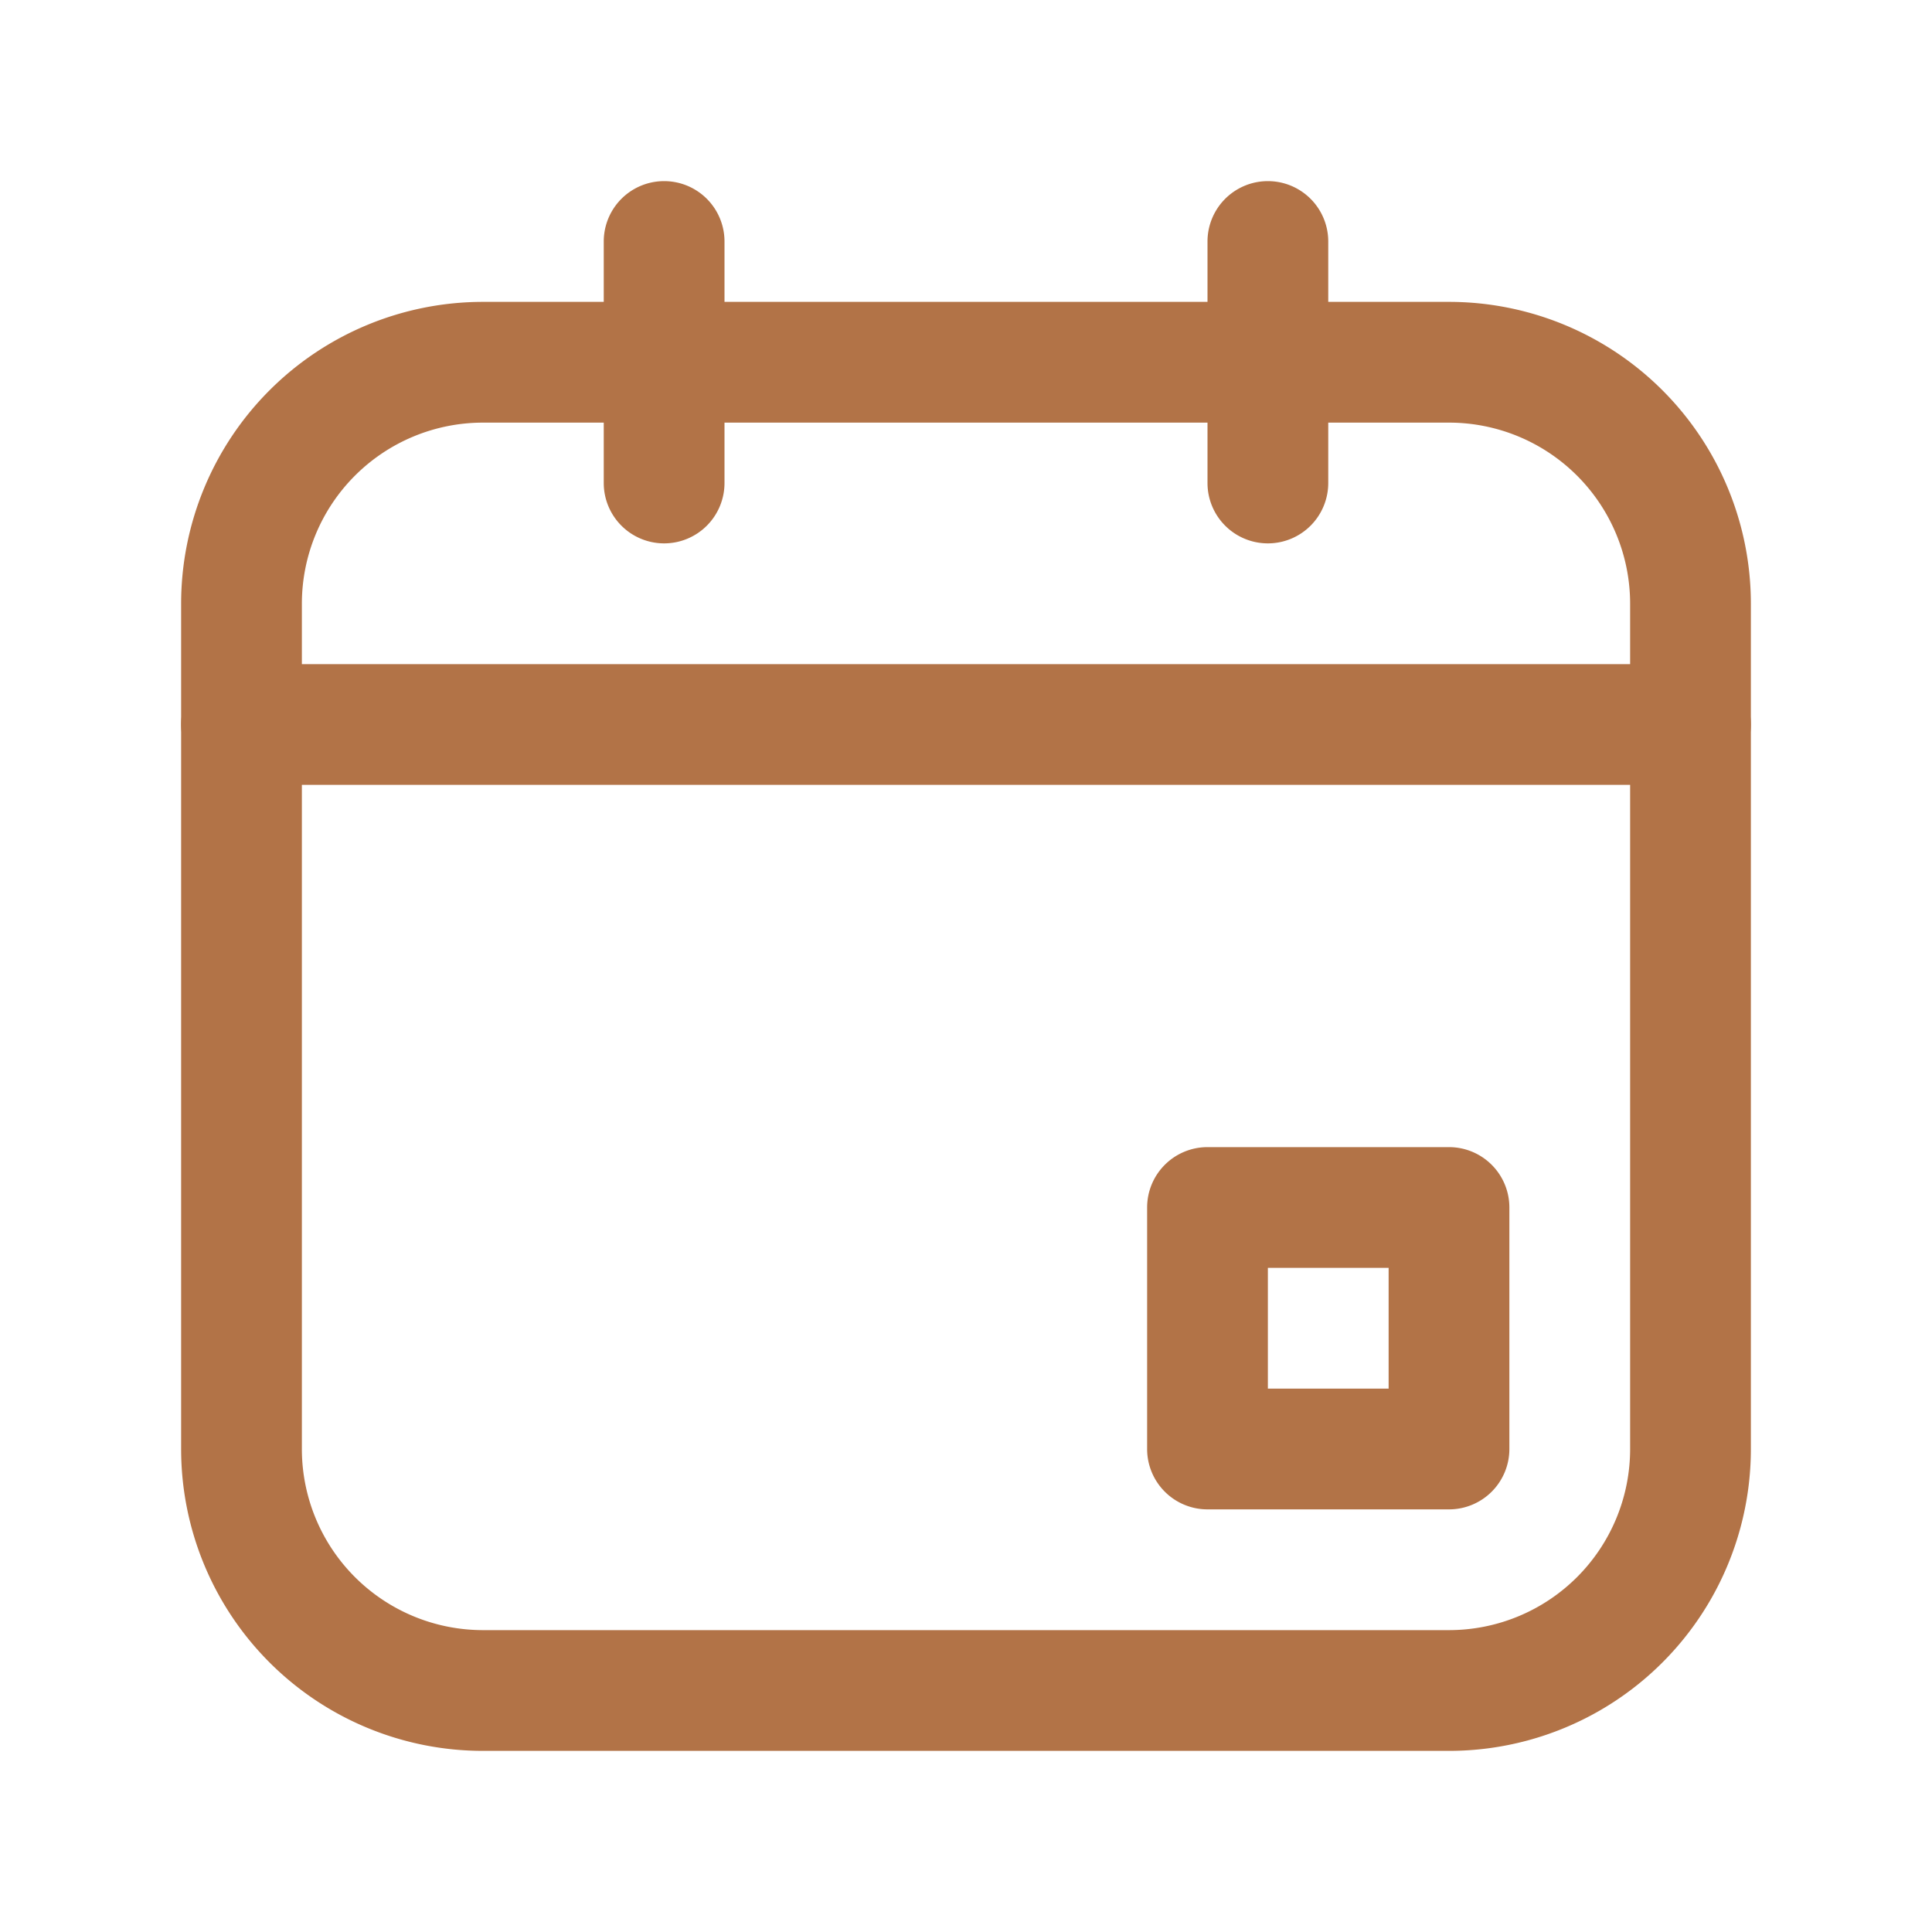
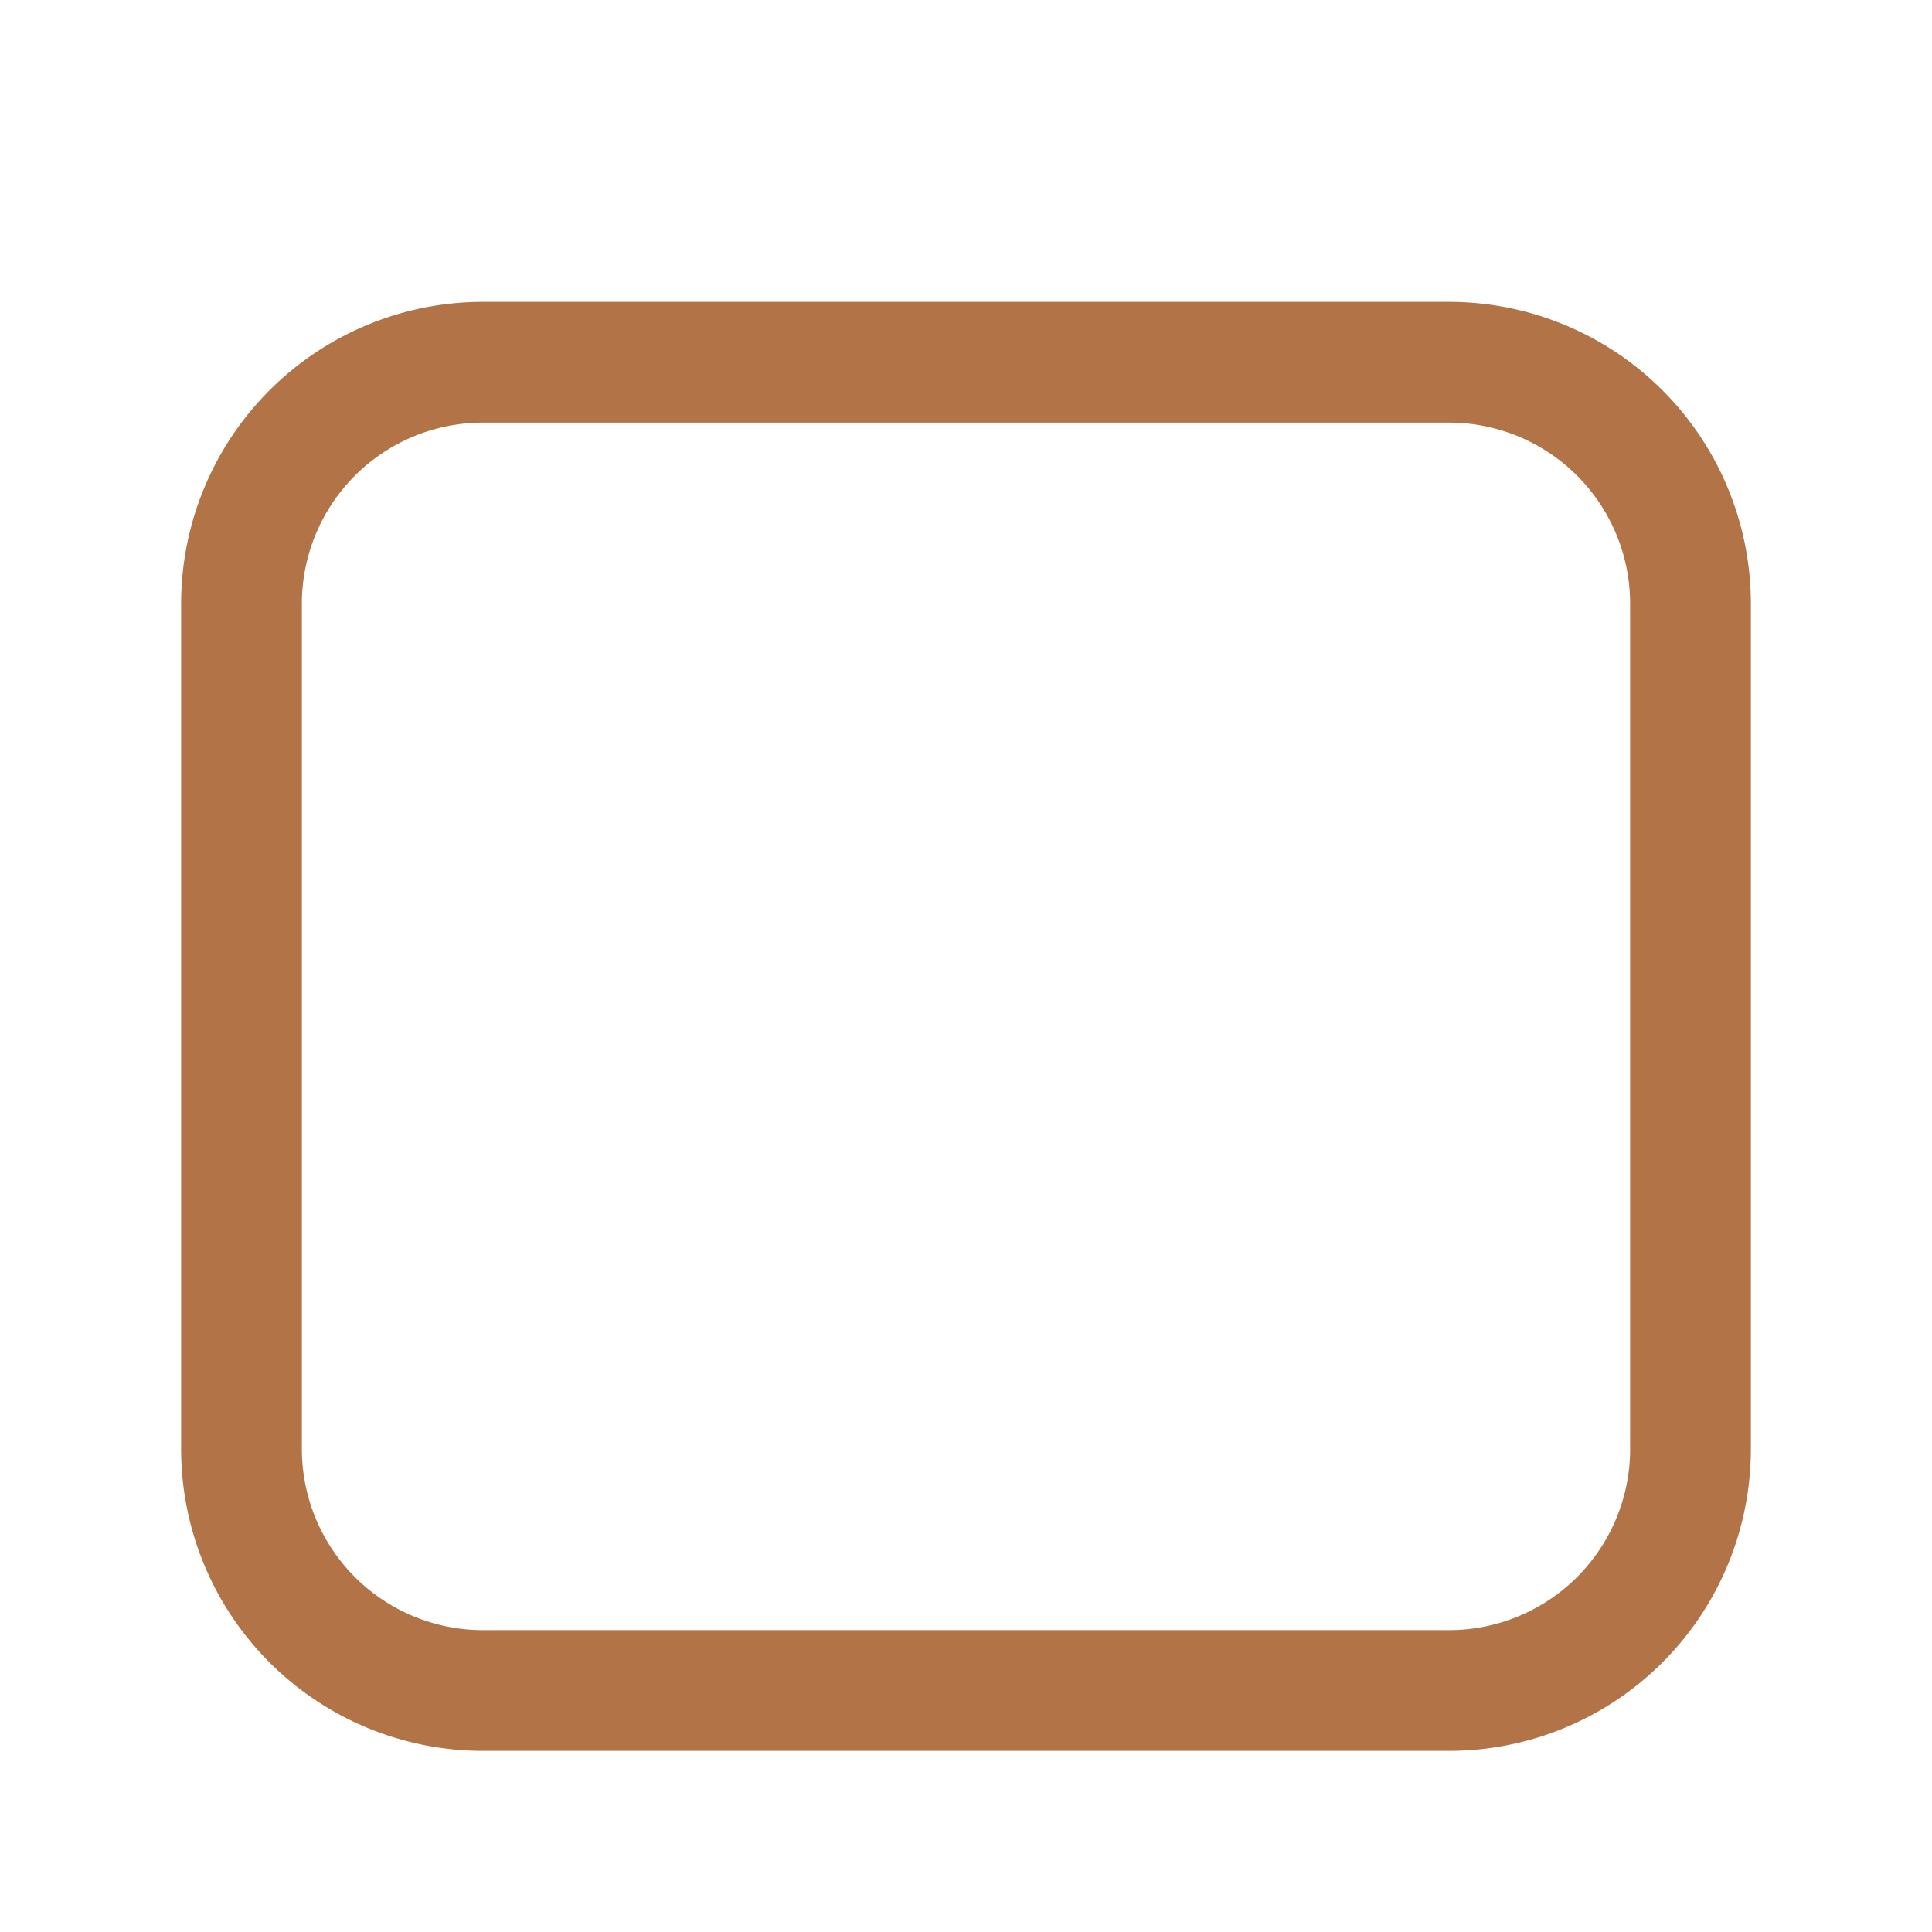
<svg xmlns="http://www.w3.org/2000/svg" viewBox="0 0 32 32">
  <g data-name="Layer 2">
    <path d="M24 29H8a5 5 0 0 1-5-5V10a5 5 0 0 1 5-5h16a5 5 0 0 1 5 5v14a5 5 0 0 1-5 5ZM8 7a3 3 0 0 0-3 3v14a3 3 0 0 0 3 3h16a3 3 0 0 0 3-3V10a3 3 0 0 0-3-3Z" fill="#b27347" class="fill-000000" />
-     <path d="M24 25h-4a1 1 0 0 1-1-1v-4a1 1 0 0 1 1-1h4a1 1 0 0 1 1 1v4a1 1 0 0 1-1 1Zm-3-2h2v-2h-2ZM28 13H4a1 1 0 0 1 0-2h24a1 1 0 0 1 0 2ZM11 9a1 1 0 0 1-1-1V4a1 1 0 0 1 2 0v4a1 1 0 0 1-1 1ZM21 9a1 1 0 0 1-1-1V4a1 1 0 0 1 2 0v4a1 1 0 0 1-1 1Z" fill="#b27347" class="fill-000000" />
  </g>
-   <path d="M0 0h32v32H0z" fill="none" />
+   <path d="M0 0h32H0z" fill="none" />
</svg>